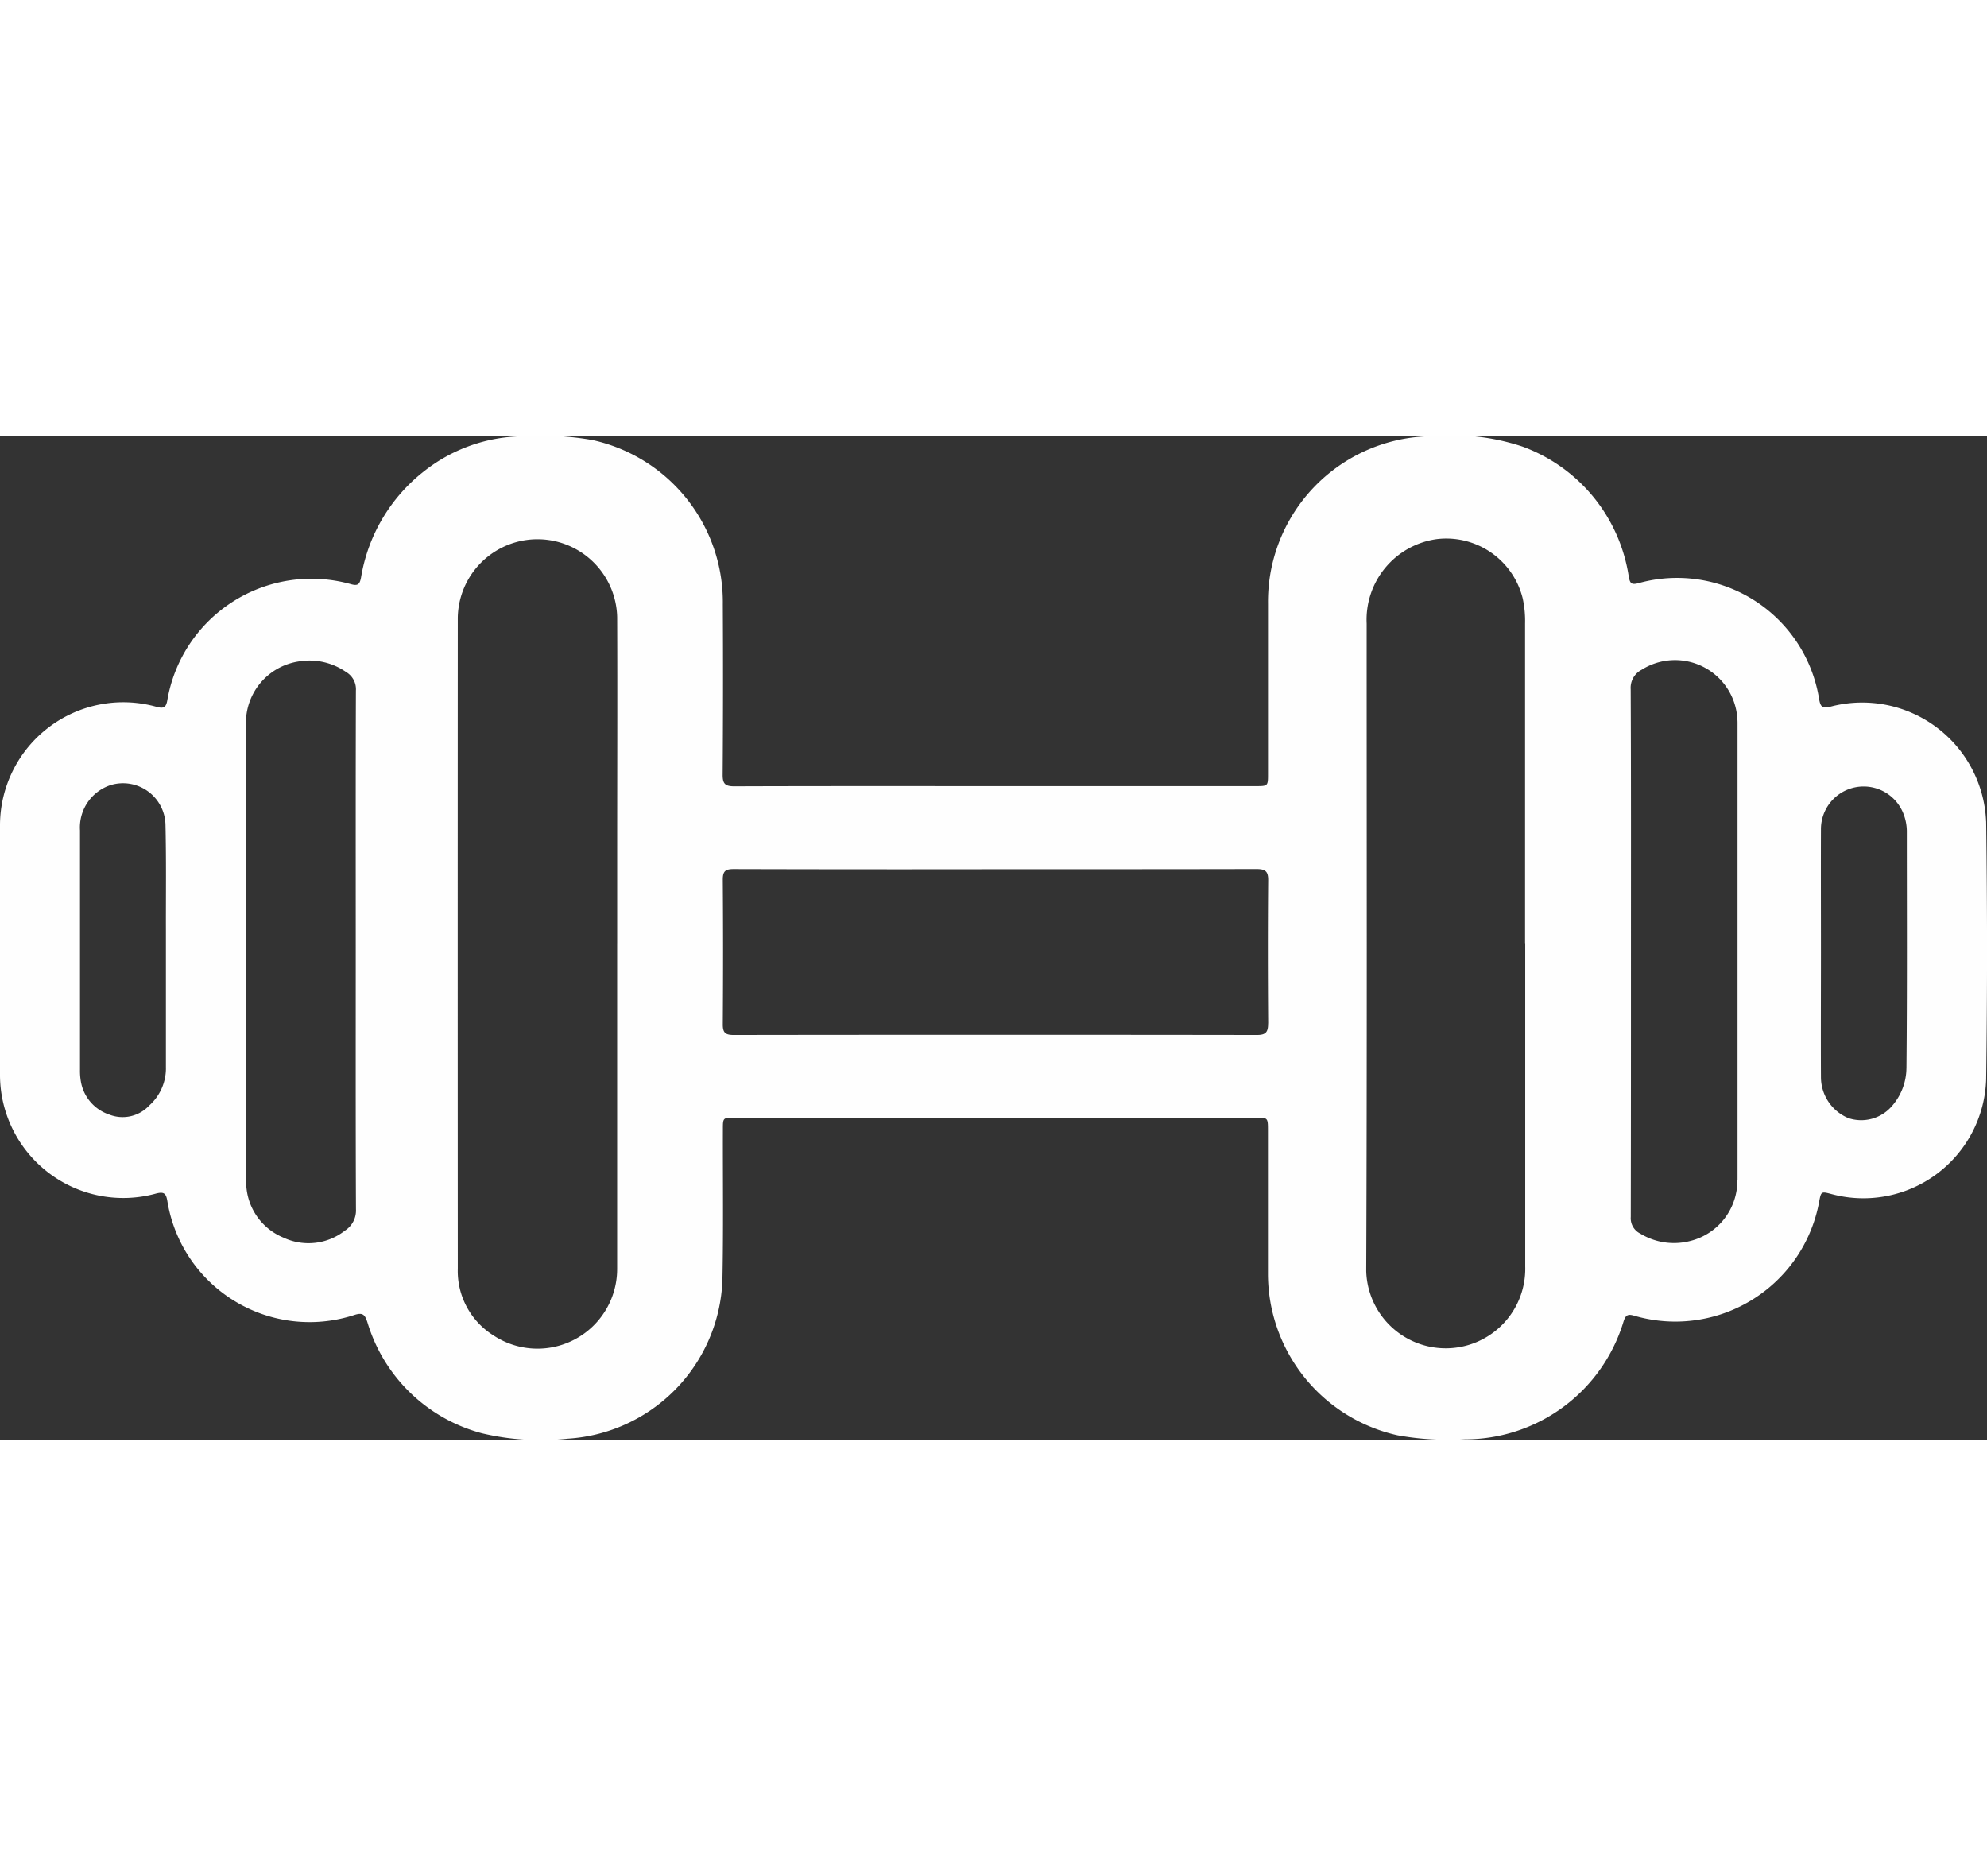
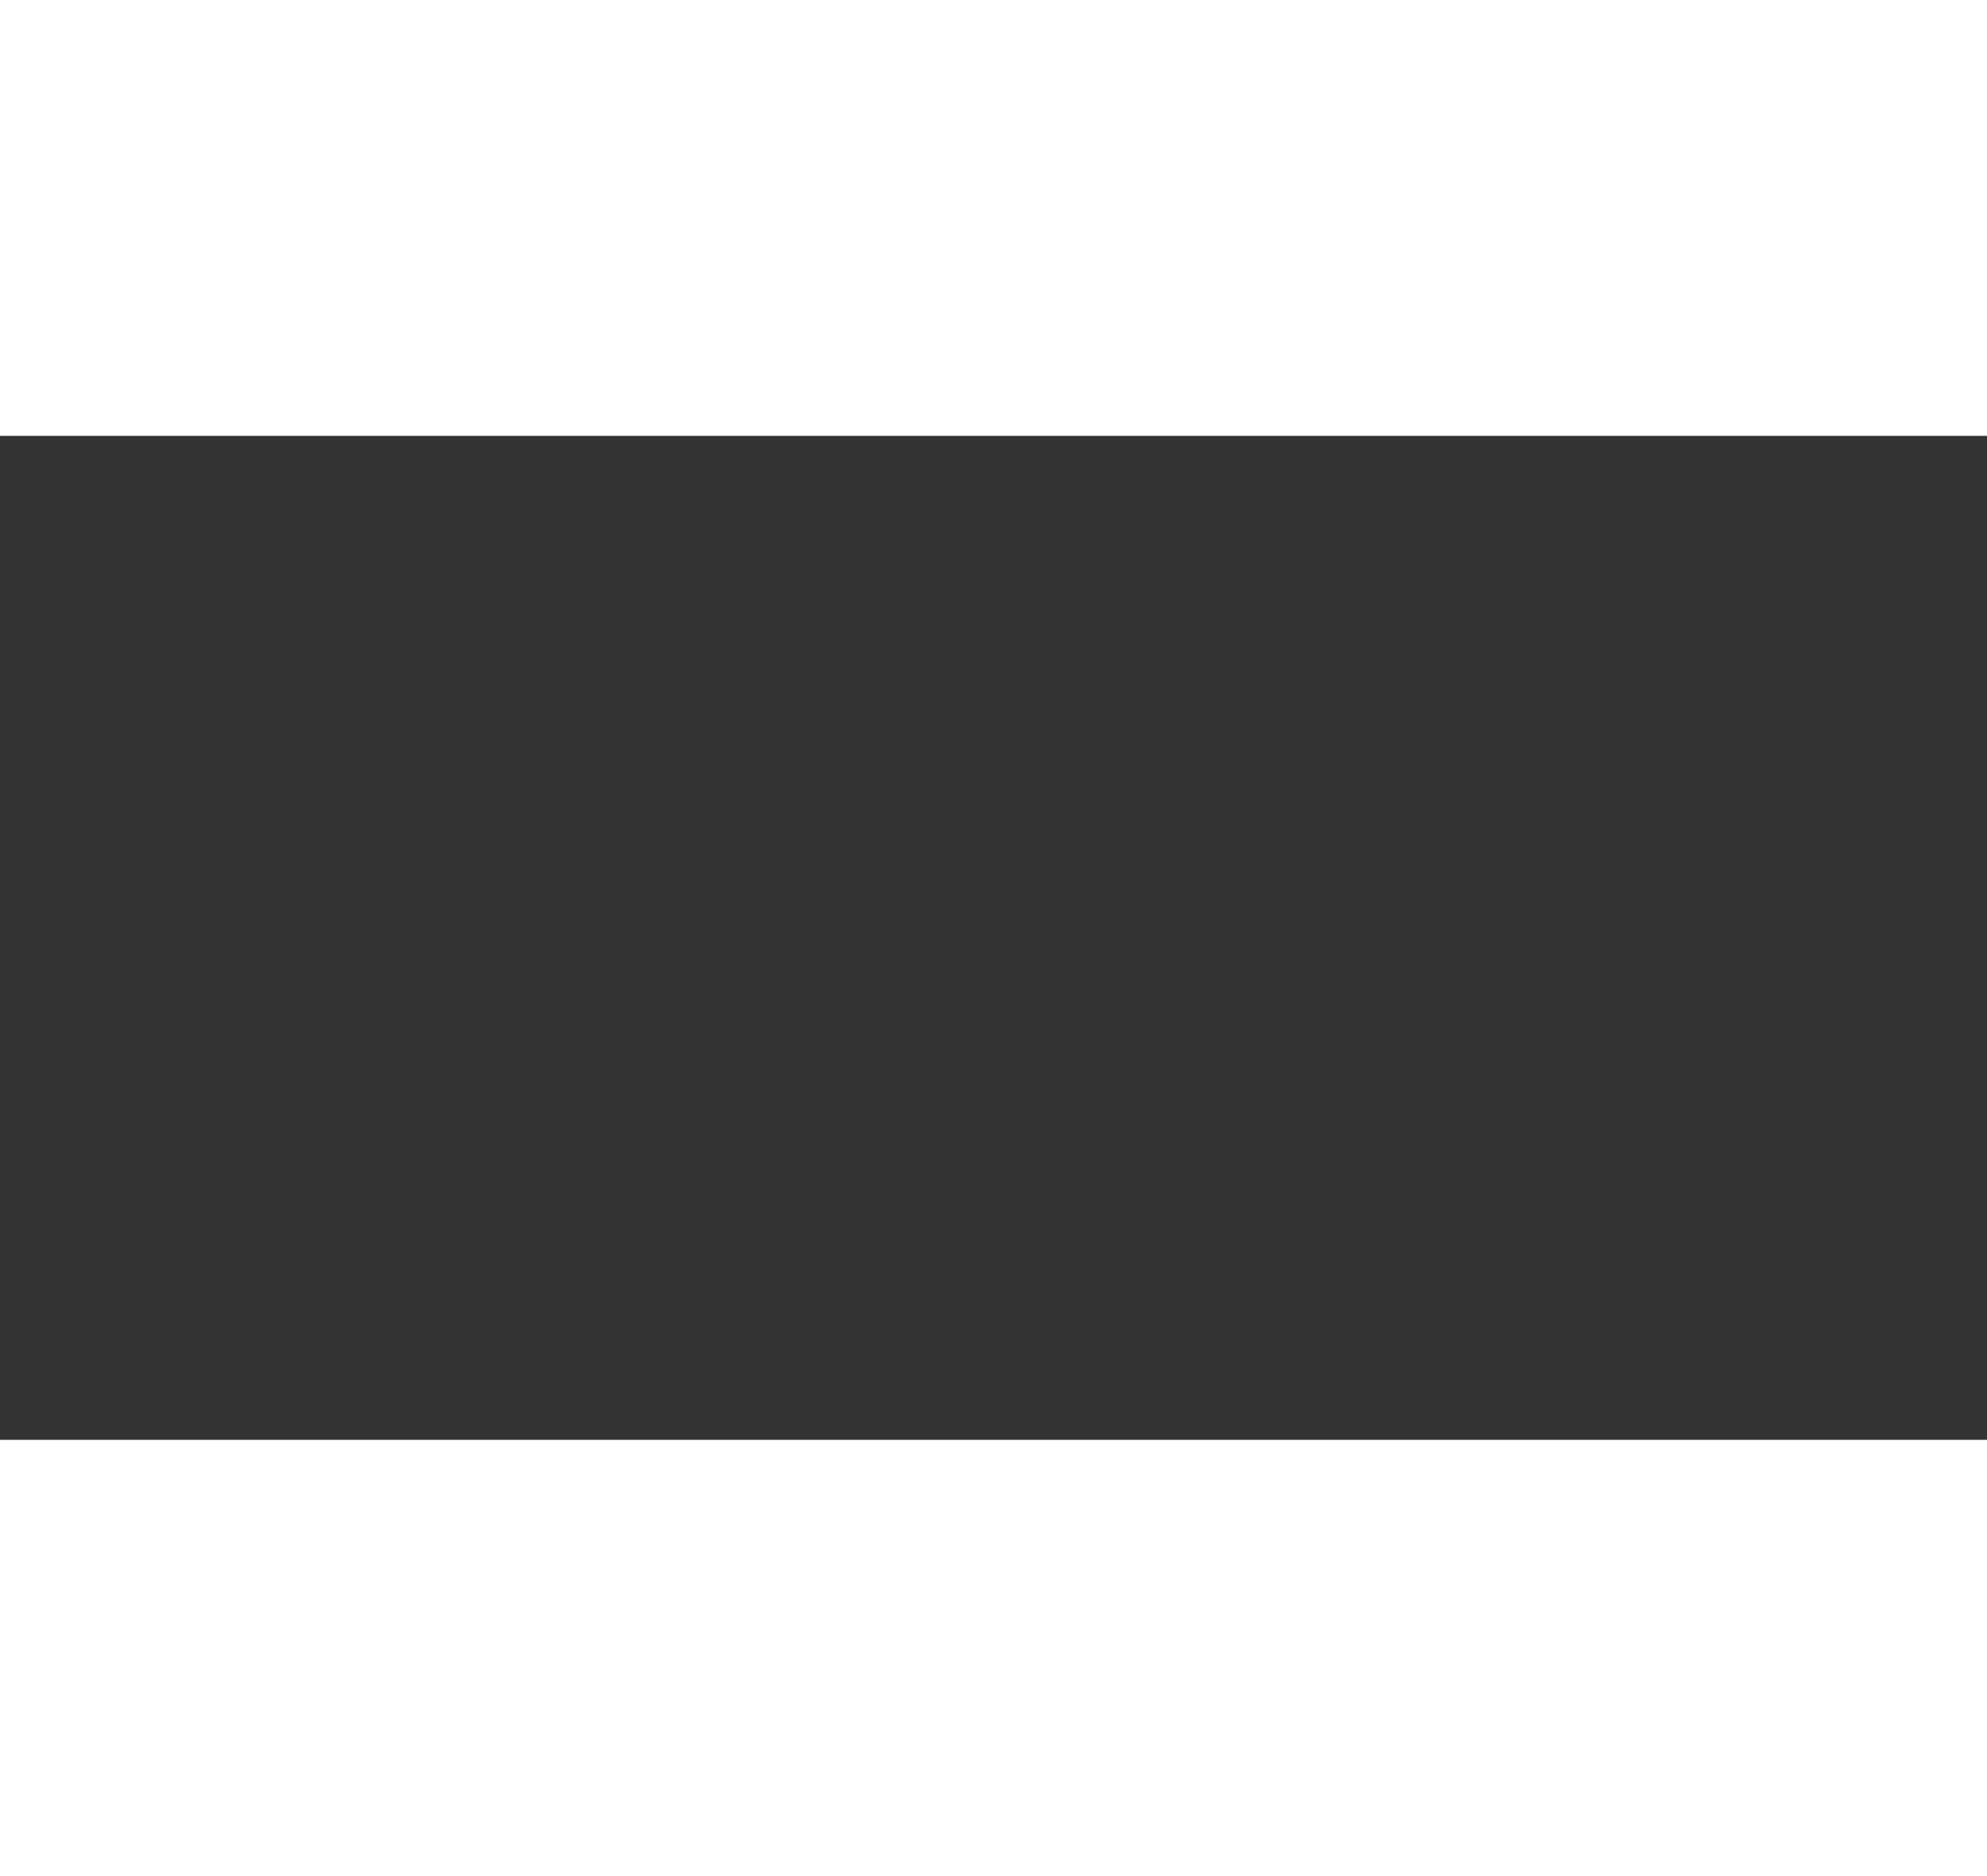
<svg xmlns="http://www.w3.org/2000/svg" width="73.567" height="69.436" viewBox="0 0 76.753 38.775">
  <rect x="0" y="0" width="76.753" height="38.775" fill="#333333" stroke="none" />
  <defs>
    <clipPath id="clip-path">
      <rect id="Rectangle_1172" data-name="Rectangle 1172" width="76.753" height="38.775" fill="none" />
    </clipPath>
  </defs>
  <g id="Group_3976" data-name="Group 3976" transform="translate(0 0)">
    <g id="Group_3963" data-name="Group 3963" transform="translate(0 0)" clip-path="url(#clip-path)">
-       <path id="Path_3026" data-name="Path 3026" d="M76.718,14.886a4.79,4.79,0,0,0-6-4.43c-.32.087-.394.019-.45-.289a5.556,5.556,0,0,0-6.977-4.477c-.261.068-.325.023-.374-.244A6.361,6.361,0,0,0,58.806.412a8.606,8.606,0,0,0-3.5-.4,6.393,6.393,0,0,0-6.326,6.469q0,3.287,0,6.573c0,.472,0,.473-.484.473H38.466c-3.365,0-6.731-.005-10.1.007-.35,0-.454-.092-.451-.447q.024-3.286.006-6.573A6.41,6.41,0,0,0,22.9.165a11.078,11.078,0,0,0-2.669-.15,6.272,6.272,0,0,0-3.866,1.363,6.561,6.561,0,0,0-2.42,4.1c-.053.275-.136.325-.409.245a5.648,5.648,0,0,0-7.069,4.466c-.051.315-.148.353-.443.27A4.761,4.761,0,0,0,0,15.015Q0,19.867,0,24.718A4.76,4.76,0,0,0,6,29.27c.358-.1.42,0,.471.322a5.566,5.566,0,0,0,7.207,4.364c.339-.113.417-.015.515.281a6.307,6.307,0,0,0,4.428,4.286,9.792,9.792,0,0,0,3.319.207,6.376,6.376,0,0,0,5.965-6.1c.041-1.947.014-3.895.019-5.842,0-.454,0-.455.458-.455H48.508c.467,0,.469,0,.47.486q0,2.782,0,5.565A6.4,6.4,0,0,0,53.985,38.6a10.968,10.968,0,0,0,2.6.156,6.4,6.4,0,0,0,6.128-4.548c.085-.271.18-.3.436-.221a5.649,5.649,0,0,0,7.118-4.393c.078-.419.078-.419.493-.308a4.744,4.744,0,0,0,5.96-4.419q.068-4.989,0-9.981M6.41,24.419a1.928,1.928,0,0,1-.648,1.447,1.406,1.406,0,0,1-1.539.348,1.633,1.633,0,0,1-1.1-1.284,2.386,2.386,0,0,1-.033-.45q0-4.622,0-9.242a1.721,1.721,0,0,1,1.2-1.756A1.642,1.642,0,0,1,6.392,15c.033,1.354.014,2.71.017,4.065v.695q0,2.328,0,4.655M13.317,30.7a2.28,2.28,0,0,1-2.37.264,2.323,2.323,0,0,1-1.432-1.984c-.008-.08-.015-.162-.015-.243q0-8.795,0-17.588a2.4,2.4,0,0,1,2.049-2.438,2.476,2.476,0,0,1,1.821.411.771.771,0,0,1,.378.719c-.011,3.348-.006,6.7-.006,10.046,0,3.325-.006,6.651.008,9.975a.923.923,0,0,1-.435.838M23.839,19.591q0,6.293,0,12.586a3.078,3.078,0,0,1-4.769,2.571,2.934,2.934,0,0,1-1.387-2.58q-.006-12.568,0-25.137a3.079,3.079,0,0,1,6.157-.026c.012,3.06,0,6.119,0,9.178q0,1.7,0,3.407M48.984,22.7c0,.326-.085.439-.428.439q-10.109-.014-20.218,0c-.312,0-.42-.082-.418-.408q.021-2.8,0-5.6c0-.34.124-.4.423-.4q5.045.014,10.091.006c3.364,0,6.728,0,10.092-.007.338,0,.465.071.461.436-.017,1.842-.014,3.685,0,5.527m9.929-3.1q0,6.243,0,12.486a3.072,3.072,0,1,1-6.142.179c.034-8.336.016-16.671.017-25.007A3.141,3.141,0,0,1,55.5,3.988a3.041,3.041,0,0,1,3.319,2.292,4.065,4.065,0,0,1,.091.966q0,6.173,0,12.347m8.2,9.147A2.4,2.4,0,0,1,65.3,31.092a2.5,2.5,0,0,1-1.944-.285.658.658,0,0,1-.363-.641C63,26.758,63,23.35,63,19.942c0-3.385.006-6.77-.01-10.154a.785.785,0,0,1,.425-.755A2.412,2.412,0,0,1,67.108,10.9c.005.058.009.116.009.174q0,8.832,0,17.666m6.524-4.34a2.252,2.252,0,0,1-.585,1.513,1.563,1.563,0,0,1-1.652.439,1.716,1.716,0,0,1-1.065-1.577c-.008-1.6,0-3.2,0-4.8s-.006-3.176,0-4.764a1.649,1.649,0,0,1,3.166-.667,1.888,1.888,0,0,1,.151.779c0,3.025.014,6.051-.014,9.076" transform="translate(0 0)" fill="#fefefe" />
-     </g>
+       </g>
  </g>
</svg>